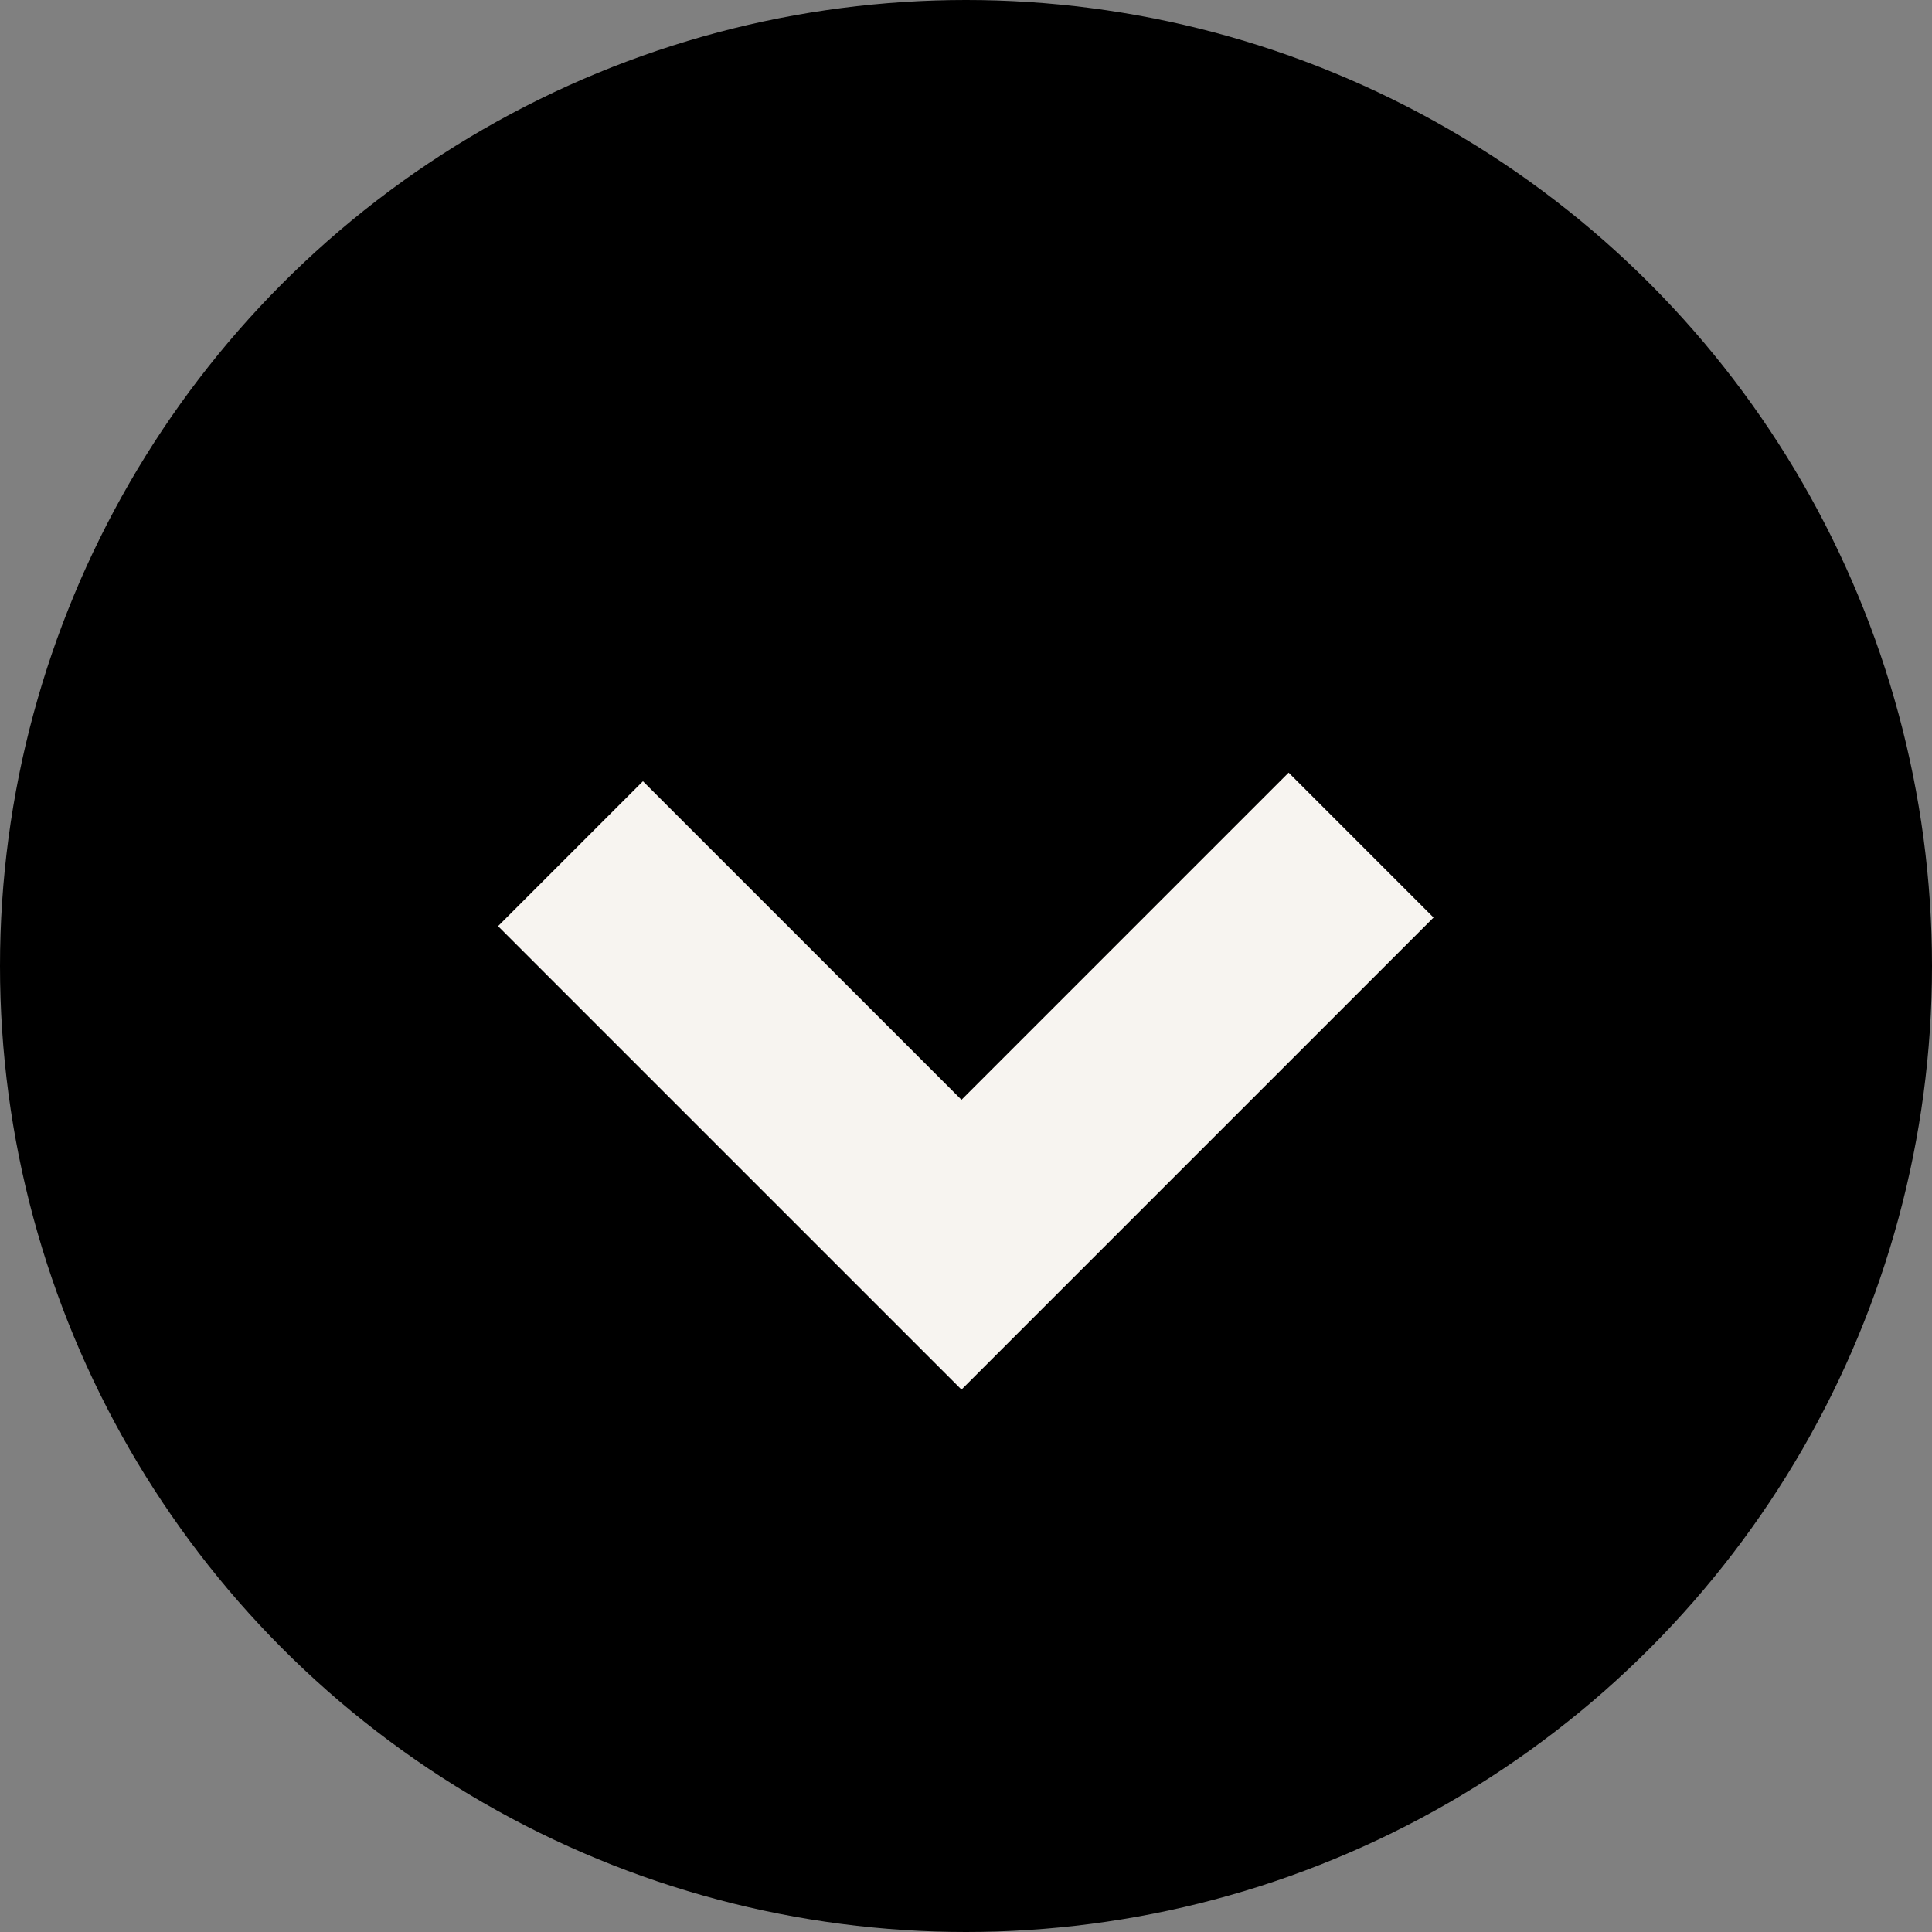
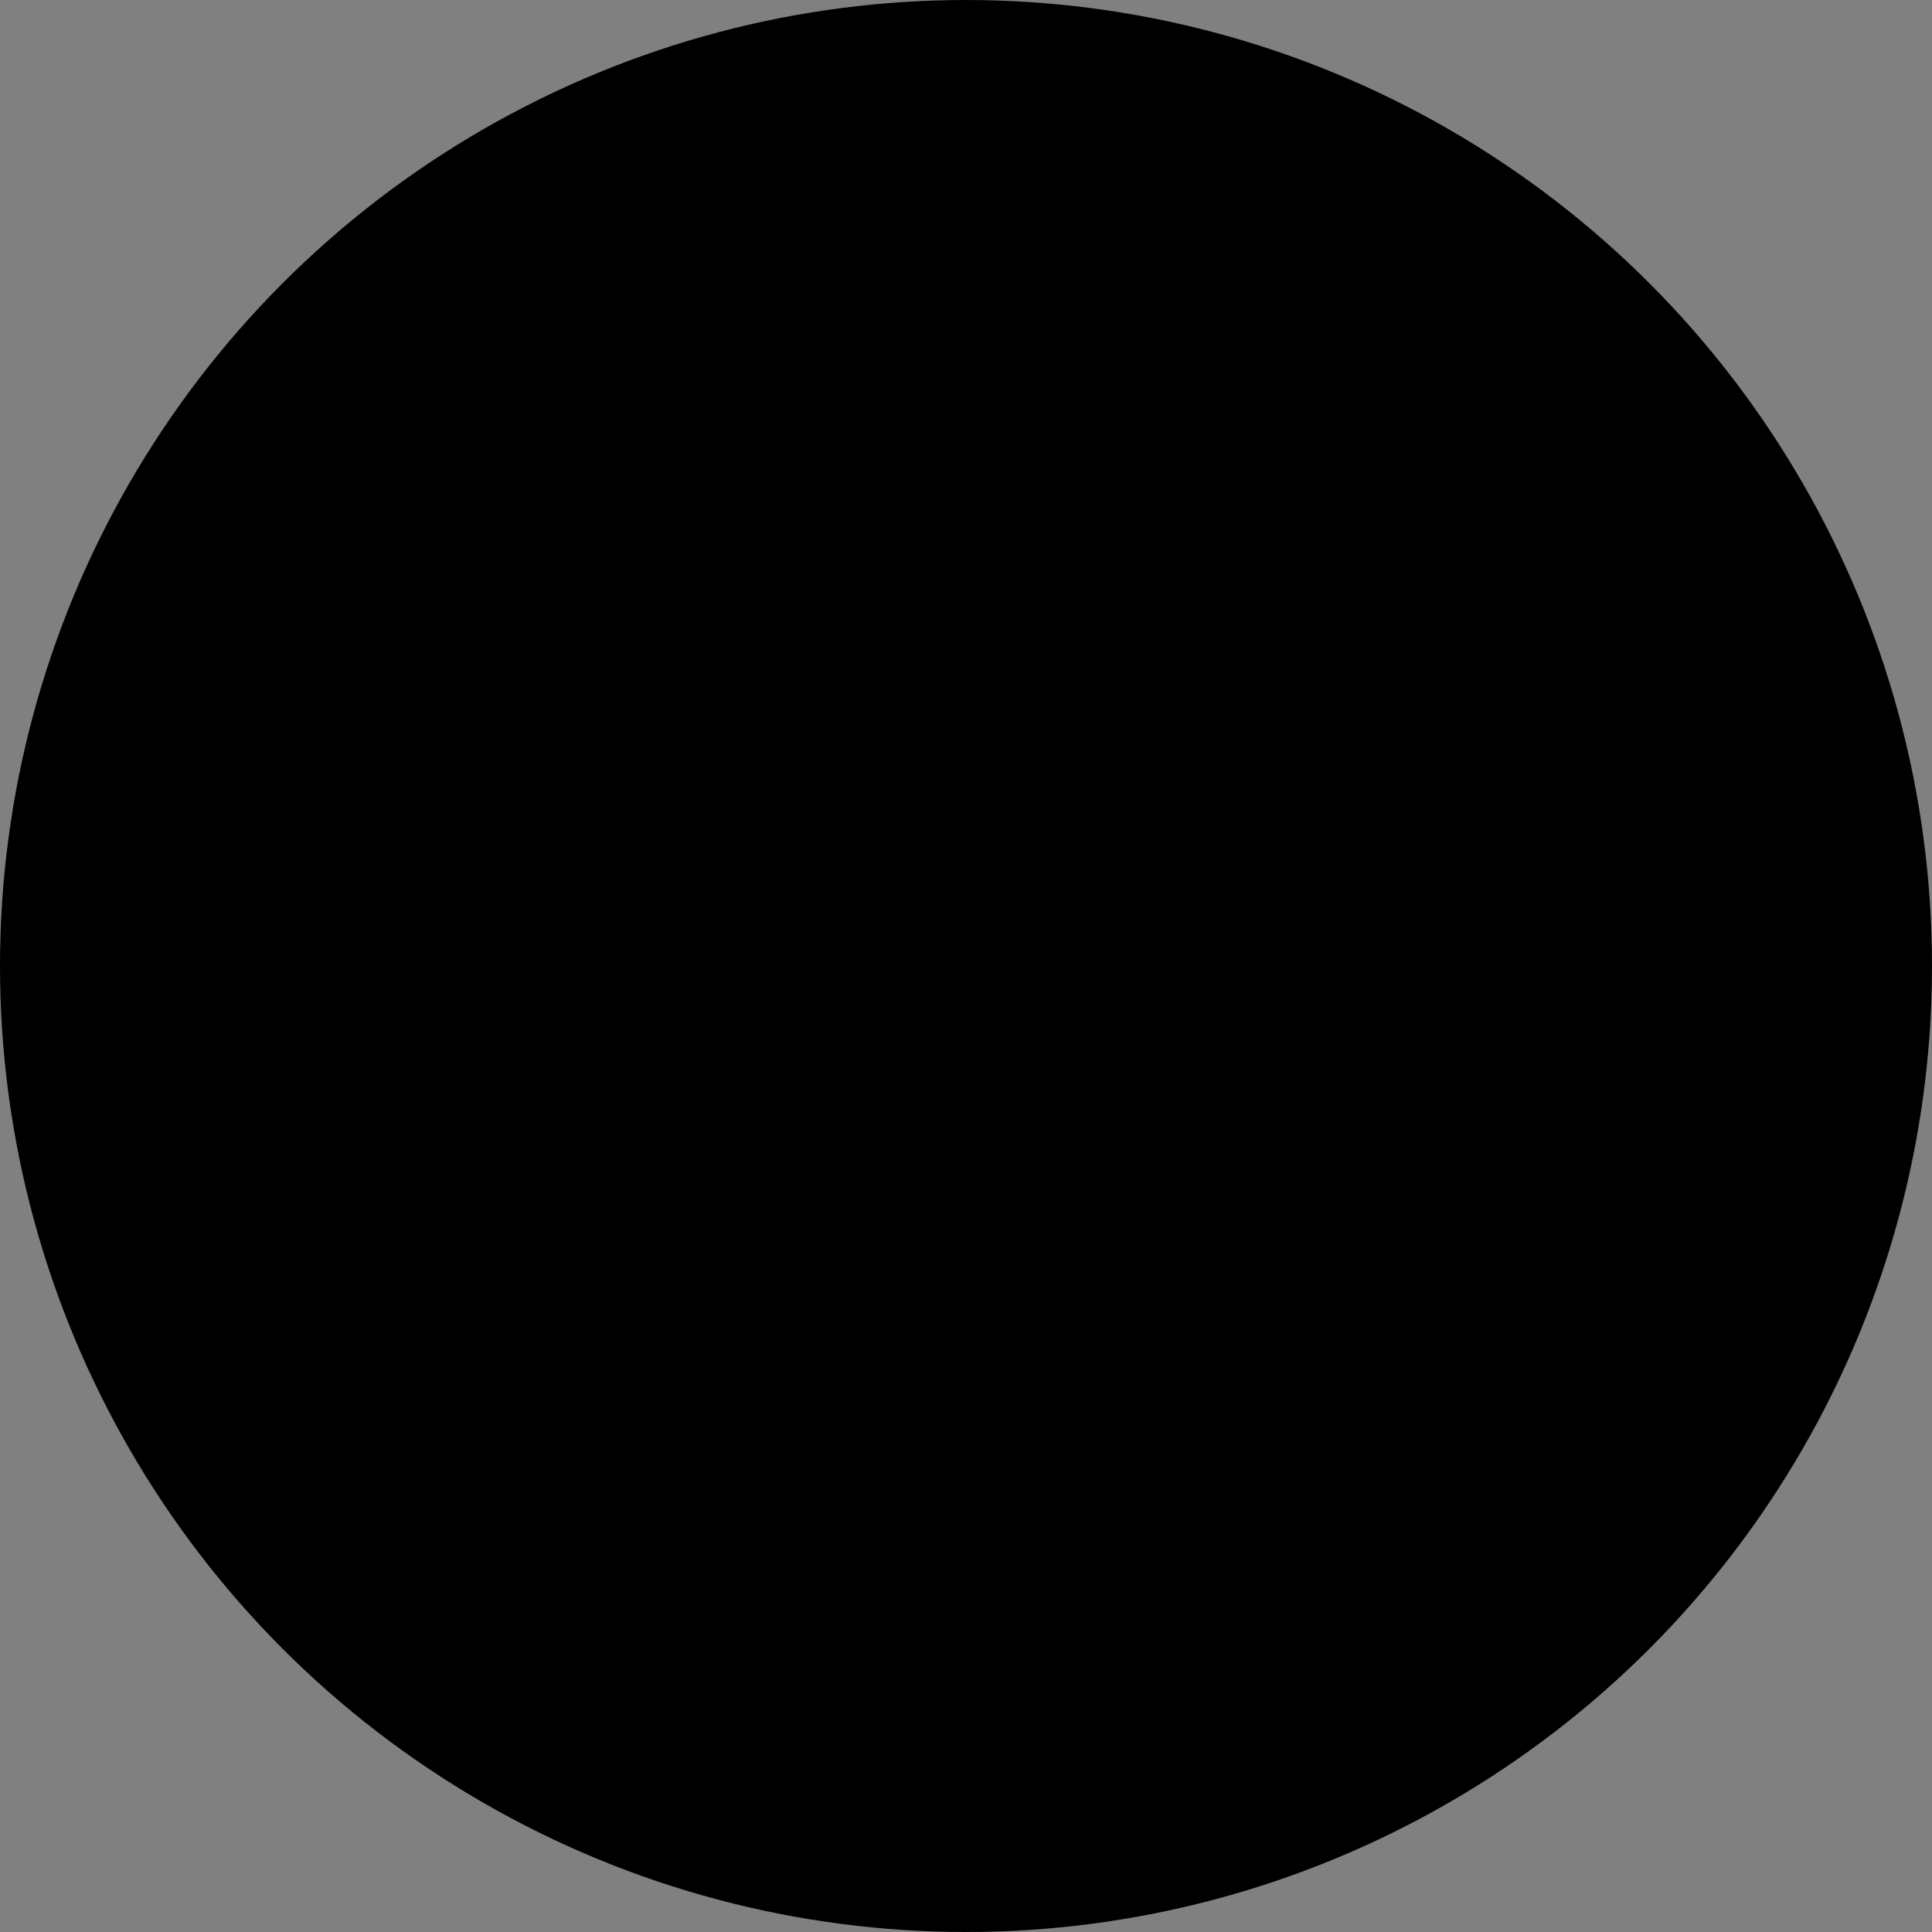
<svg xmlns="http://www.w3.org/2000/svg" id="uuid-14d53c48-8a73-4381-aefb-bfc7aa5095f6" data-name="Layer 2" viewBox="0 0 47.14 47.14">
  <rect x="0" y="0" width="47.14" height="47.14" fill="#808080" stroke="none" />
  <g id="uuid-e1bf5144-a6d1-40ae-85b7-0b312cb68593" data-name="Textos">
    <circle cx="23.57" cy="23.57" r="23.57" />
-     <polyline points="13.92 20.83 23.46 30.37 33.21 20.62" style="fill: none; stroke: #f7f4f0; stroke-miterlimit: 10; stroke-width: 5px;" />
  </g>
</svg>